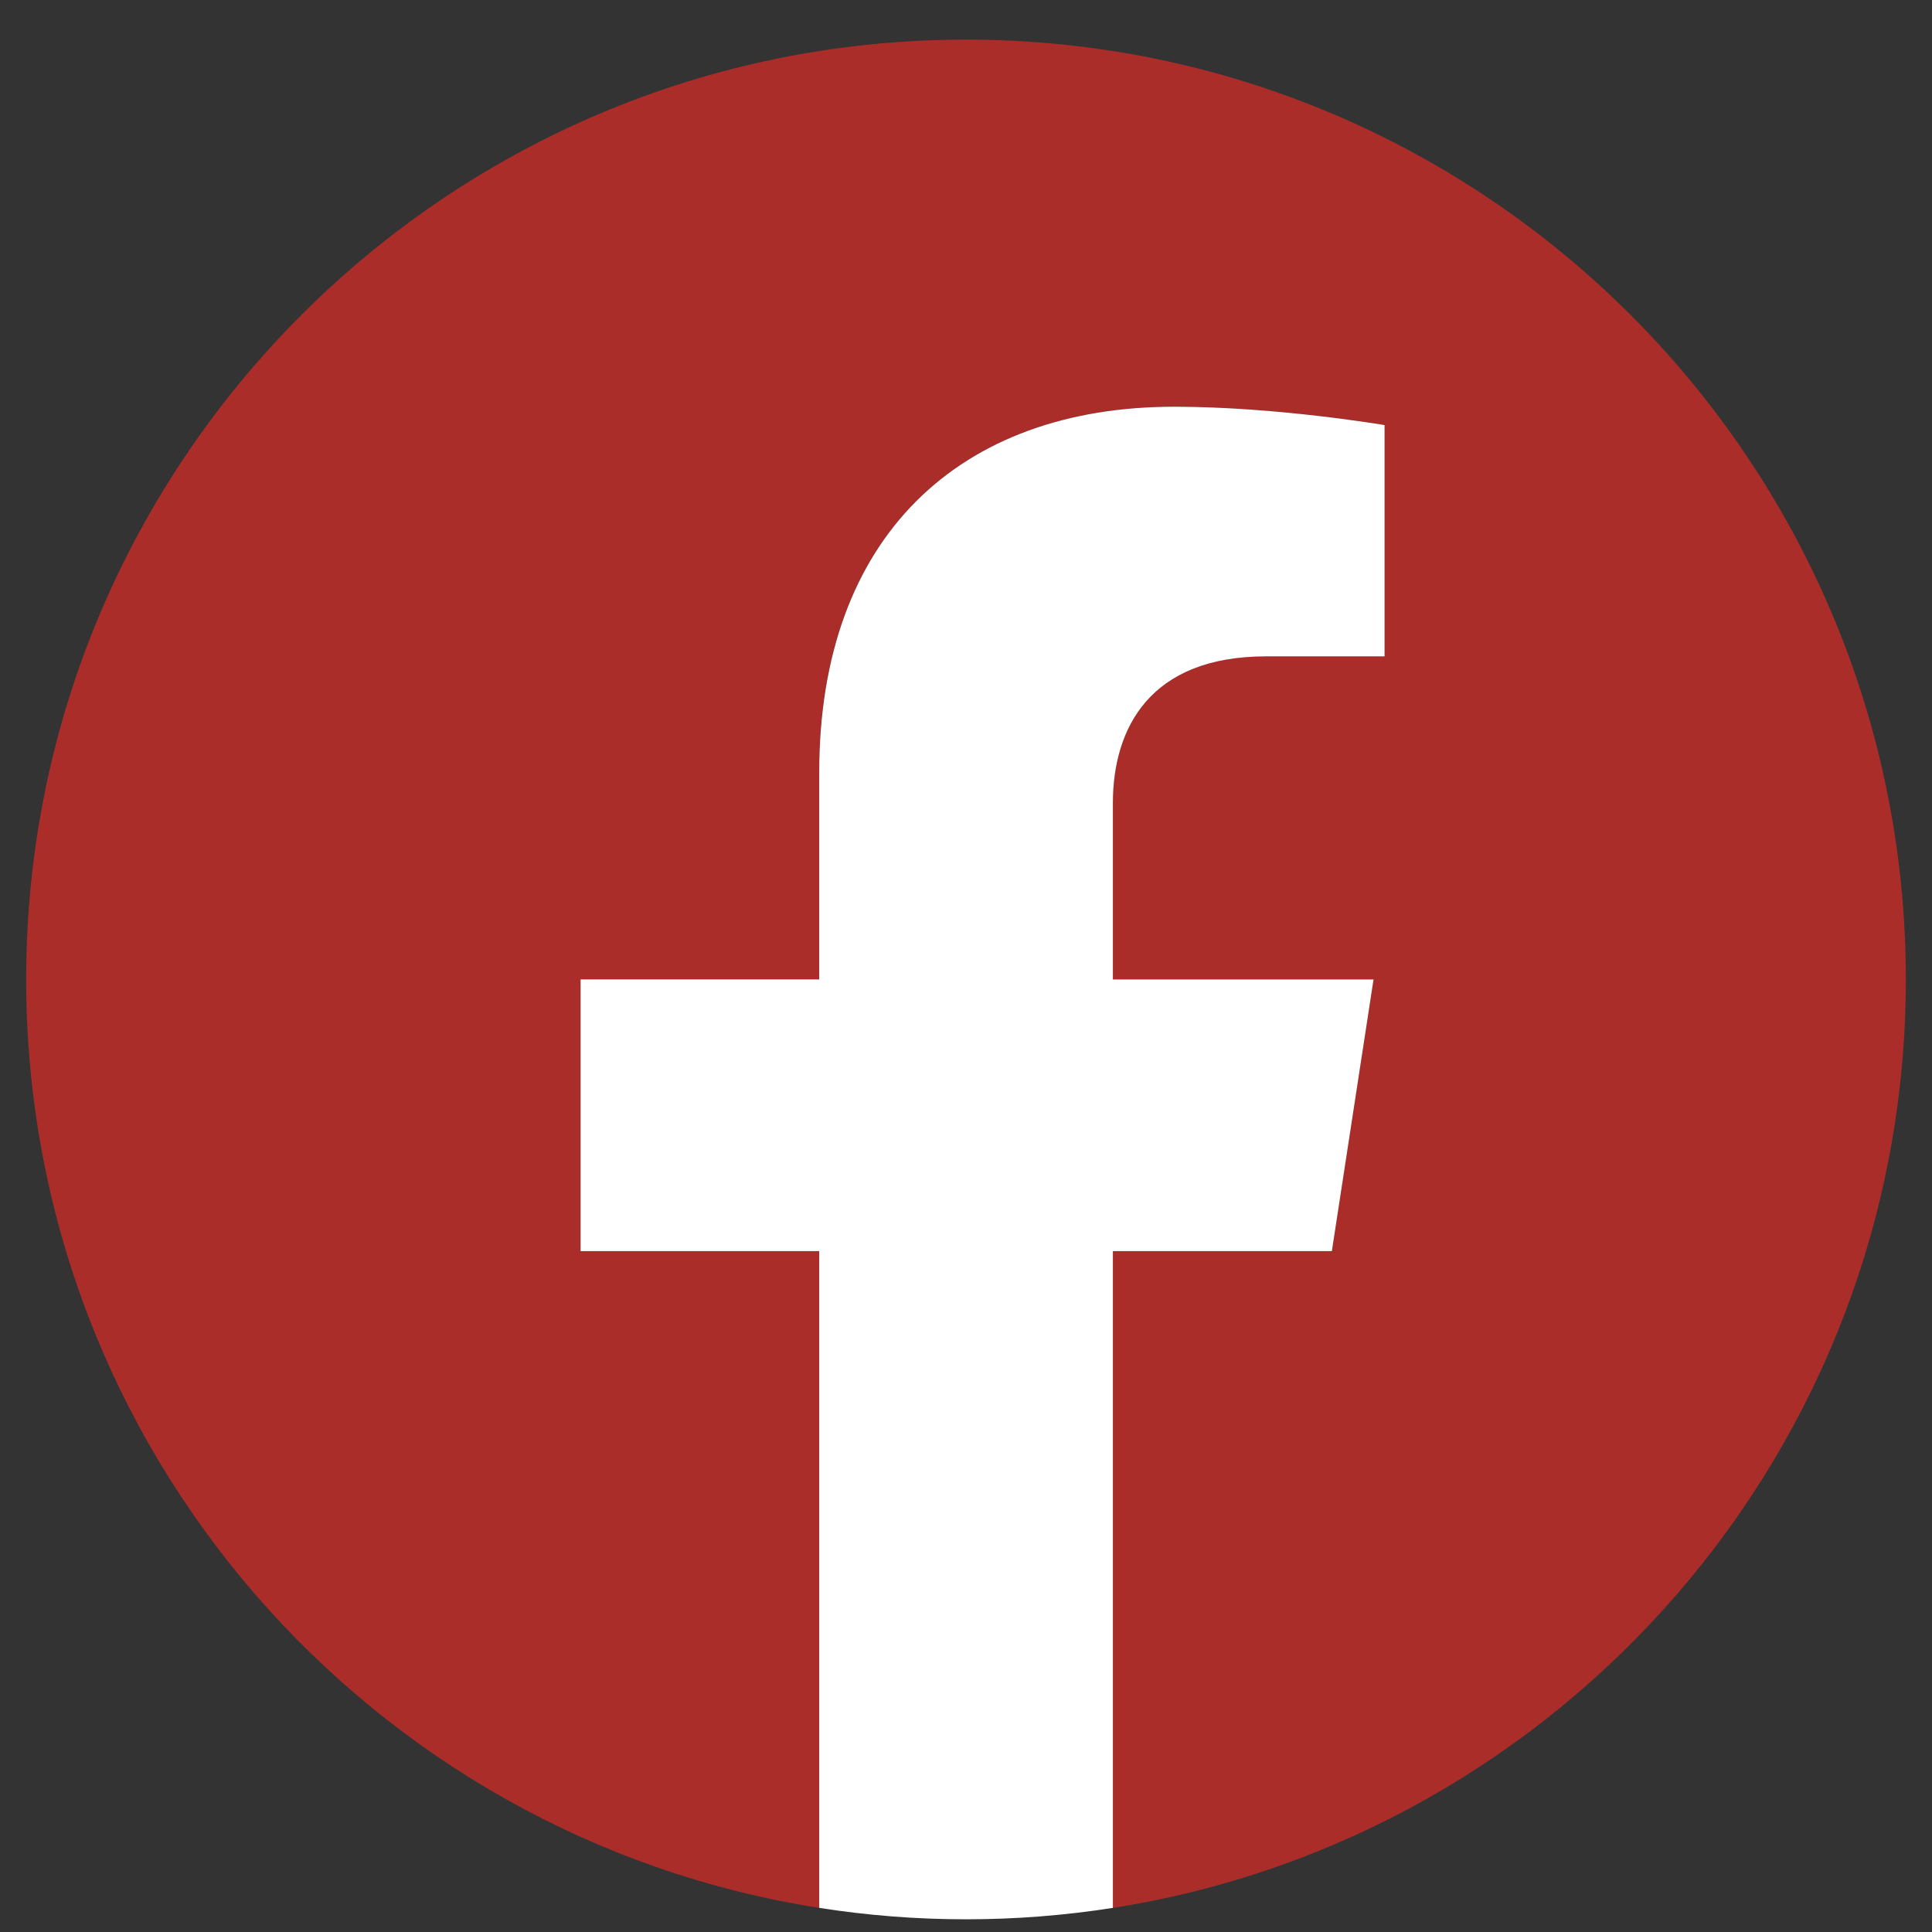
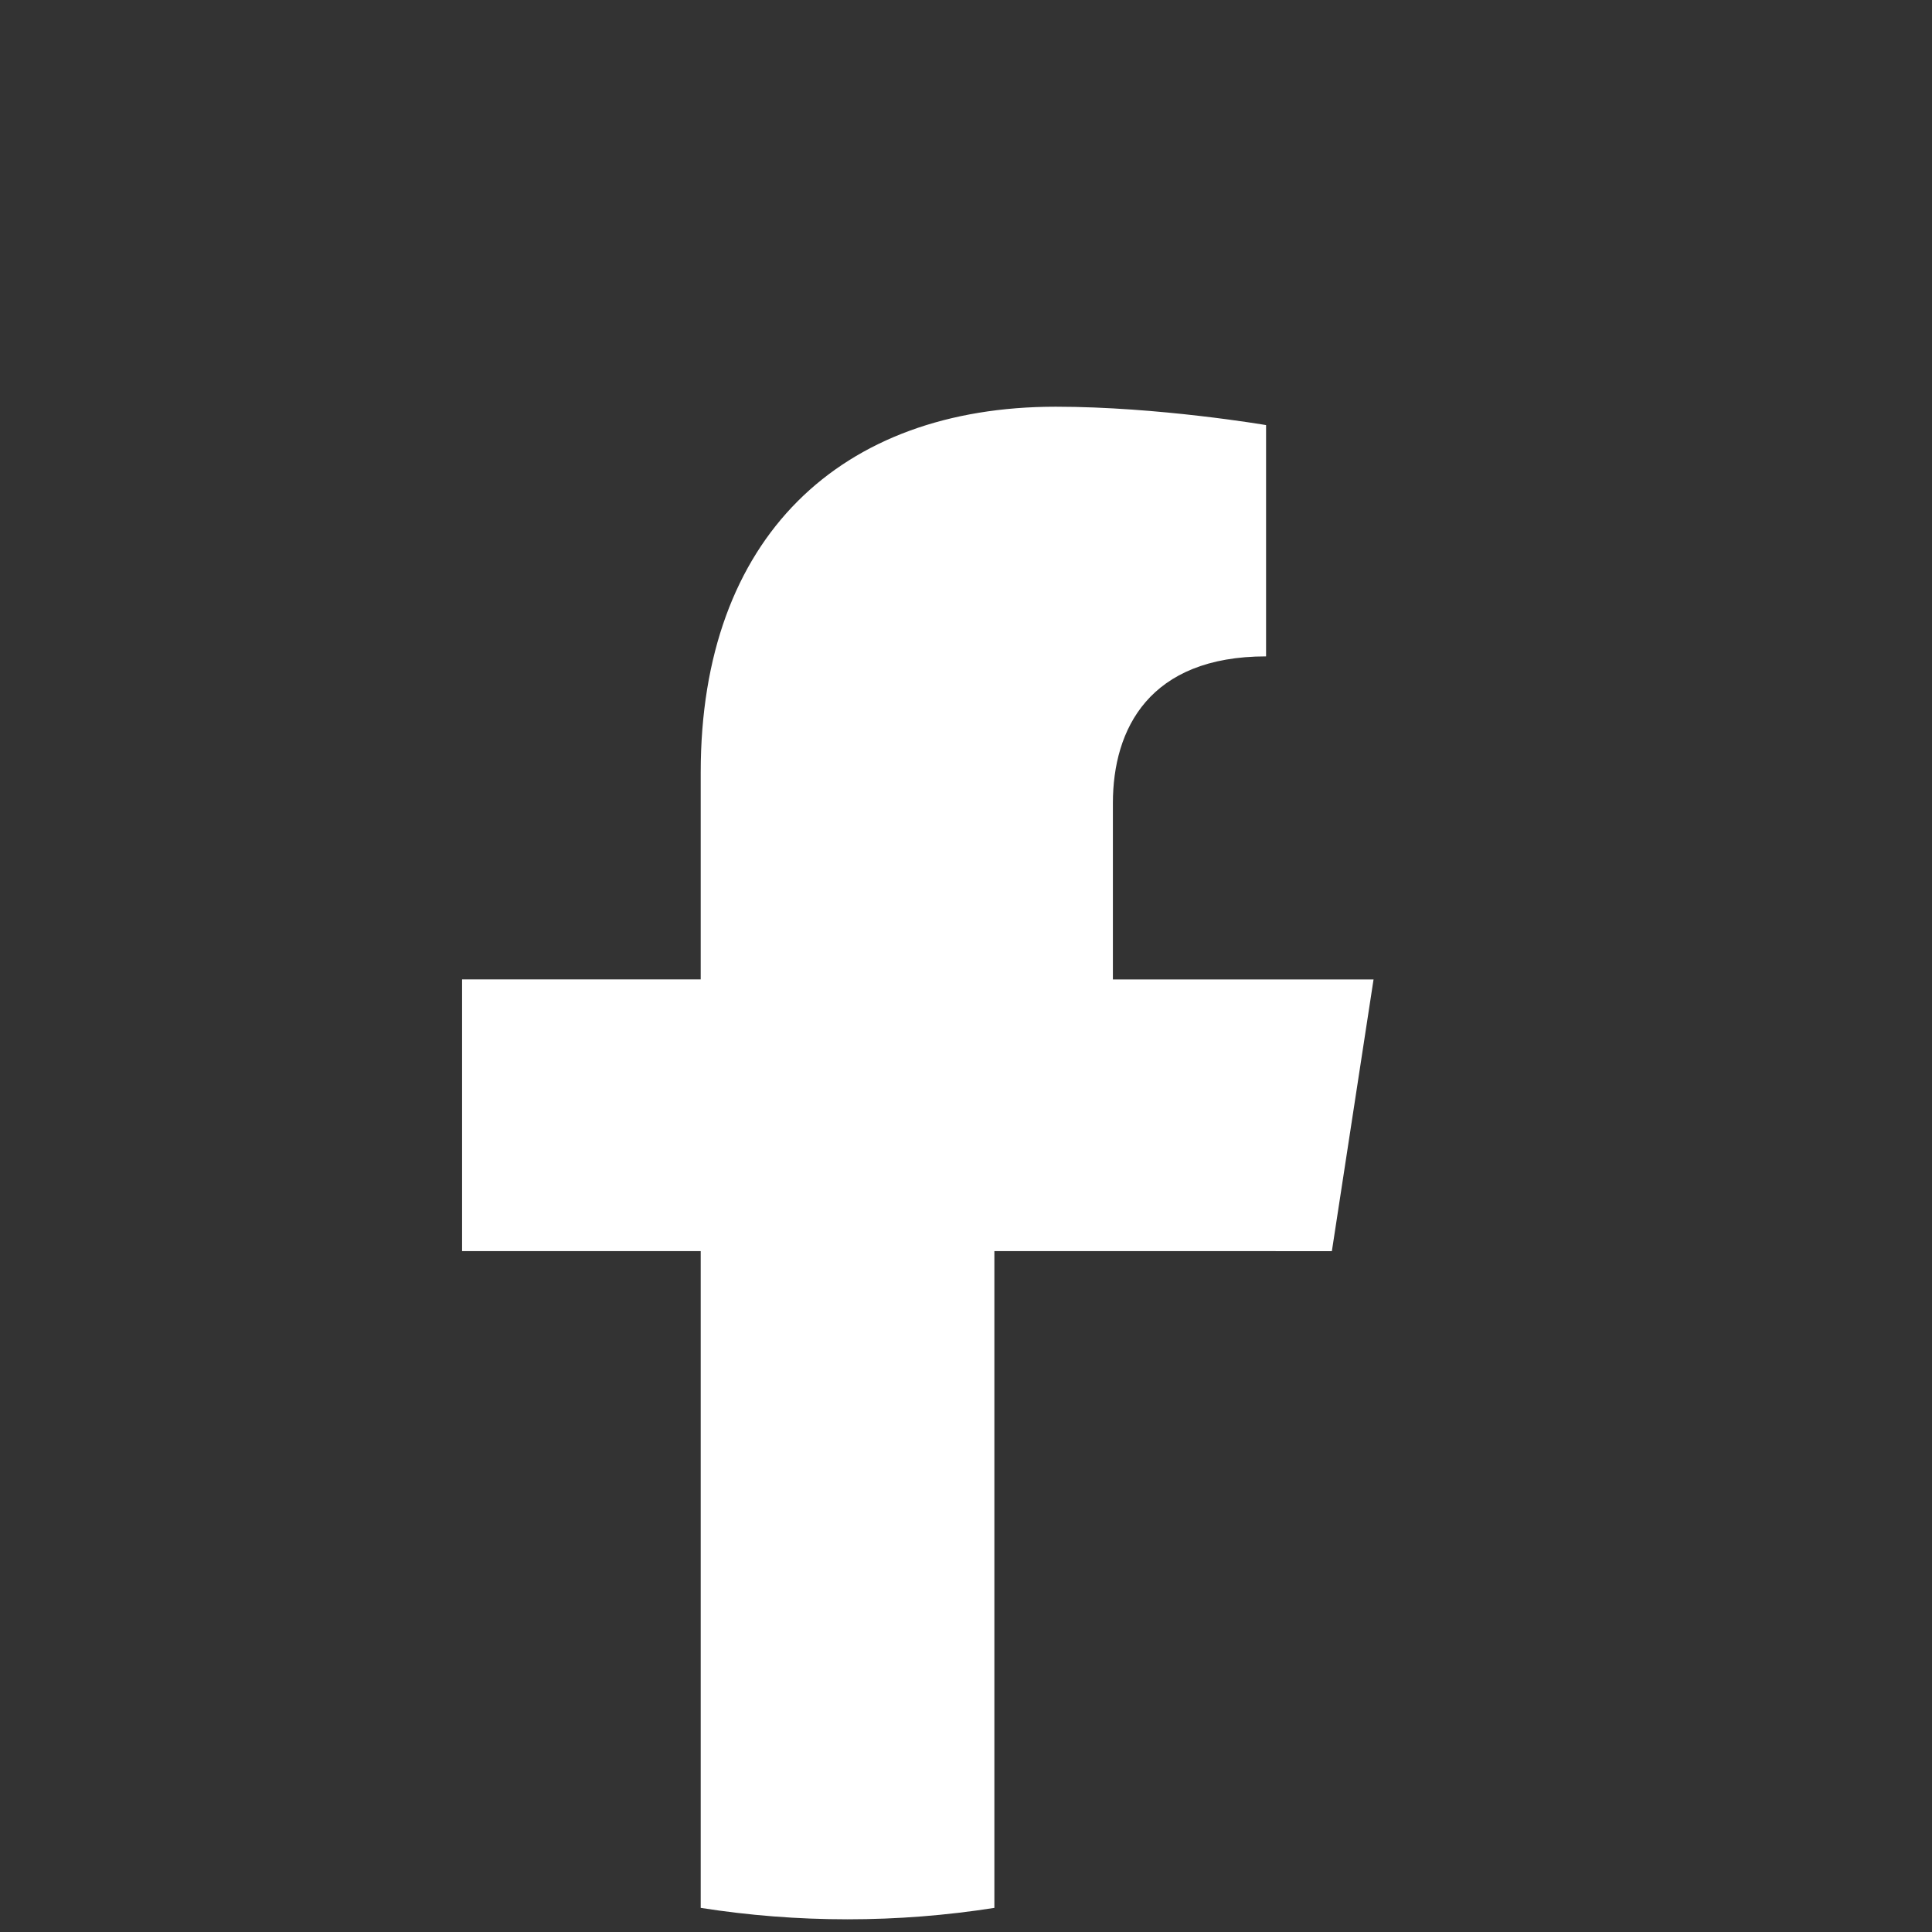
<svg xmlns="http://www.w3.org/2000/svg" id="Layer_1" data-name="Layer 1" version="1.1" viewBox="0 0 35 35">
  <rect x="0" y="0" width="35" height="35" fill="#333333" stroke="none" />
  <defs>
    <style>
      .cls-1 {
        fill: #ab2d29;
      }

      .cls-1, .cls-2 {
        stroke-width: 0px;
      }

      .cls-2 {
        fill: #fff;
      }
    </style>
  </defs>
-   <path class="cls-1" d="M34.526,17.744C34.526,8.34,26.903.718,17.5.718S.474,8.34.474,17.744c0,8.498,6.226,15.542,14.366,16.819v-11.898h-4.323v-4.922h4.323v-3.751c0-4.267,2.542-6.624,6.431-6.624,1.863,0,3.811.333,3.811.333v4.19h-2.147c-2.115,0-2.775,1.312-2.775,2.659v3.194h4.722l-.755,4.922h-3.967v11.898c8.14-1.277,14.366-8.321,14.366-16.819Z" />
-   <path class="cls-2" d="M24.128,22.666l.755-4.922h-4.722v-3.194c0-1.346.66-2.659,2.775-2.659h2.147v-4.19s-1.948-.333-3.811-.333c-3.889,0-6.431,2.357-6.431,6.624v3.751h-4.323v4.922h4.323v11.898c.867.136,1.755.207,2.66.207s1.794-.071,2.66-.207v-11.898h3.967Z" />
+   <path class="cls-2" d="M24.128,22.666l.755-4.922h-4.722v-3.194c0-1.346.66-2.659,2.775-2.659v-4.19s-1.948-.333-3.811-.333c-3.889,0-6.431,2.357-6.431,6.624v3.751h-4.323v4.922h4.323v11.898c.867.136,1.755.207,2.66.207s1.794-.071,2.66-.207v-11.898h3.967Z" />
</svg>